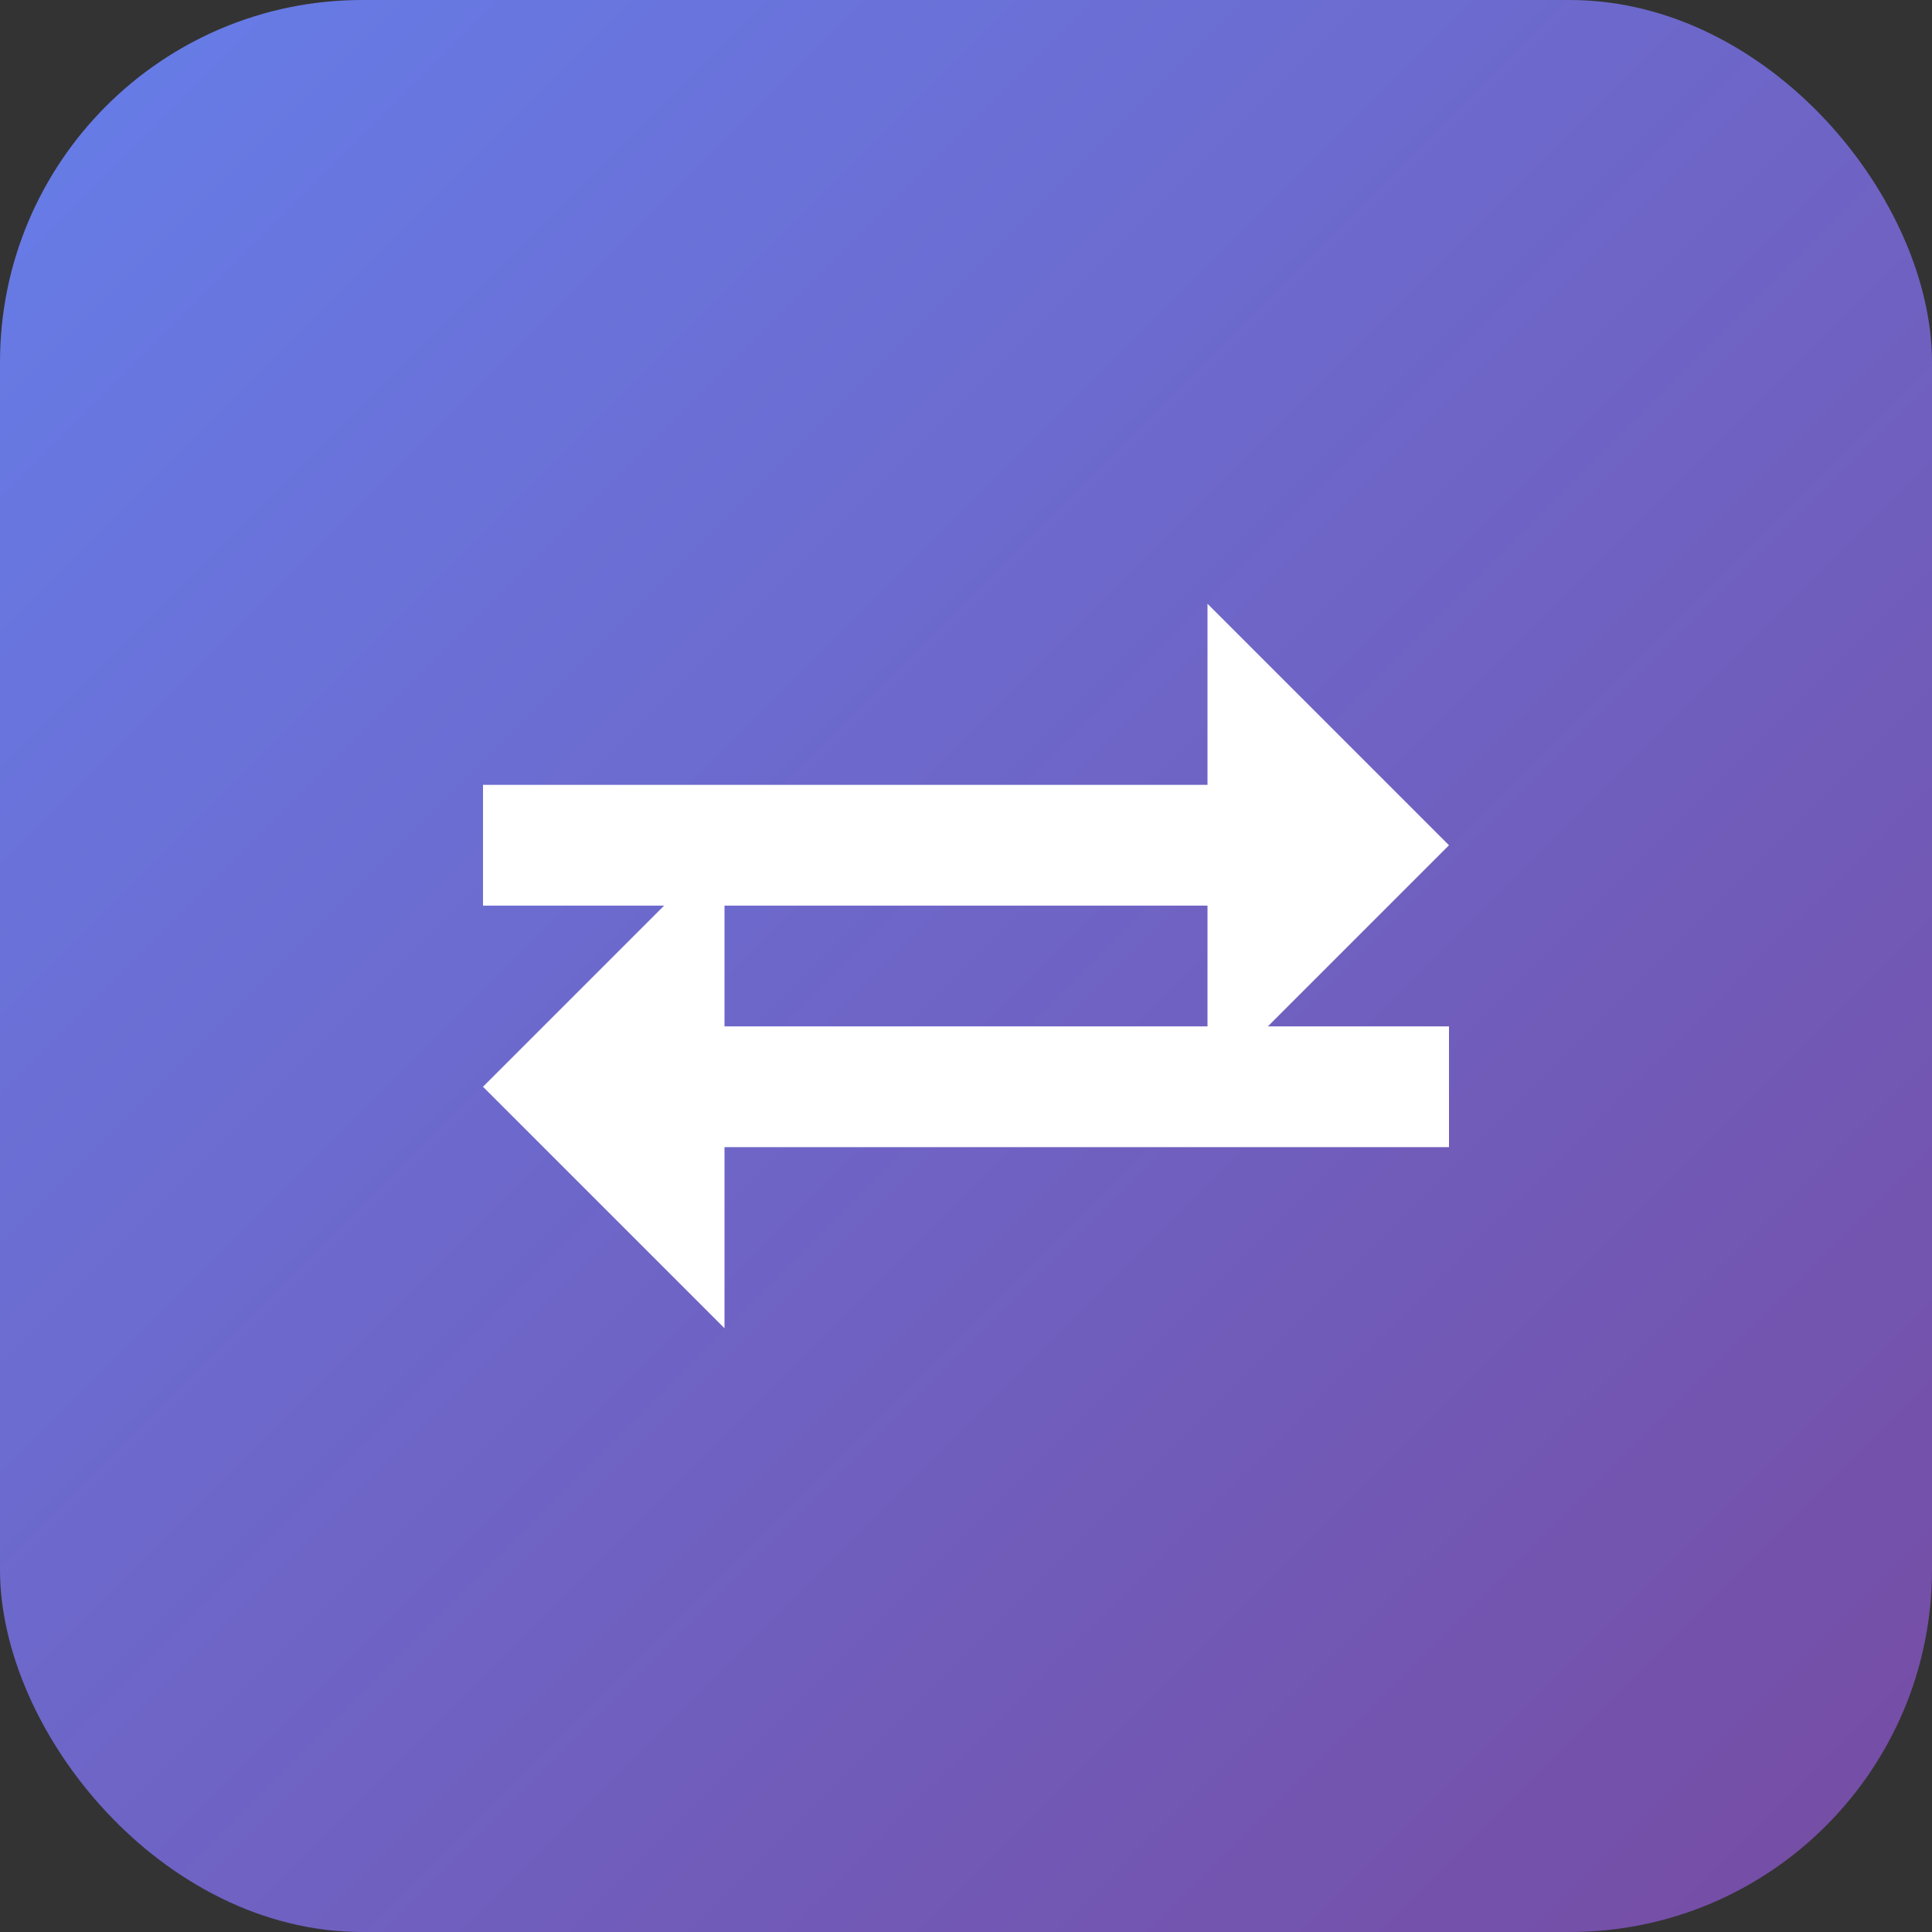
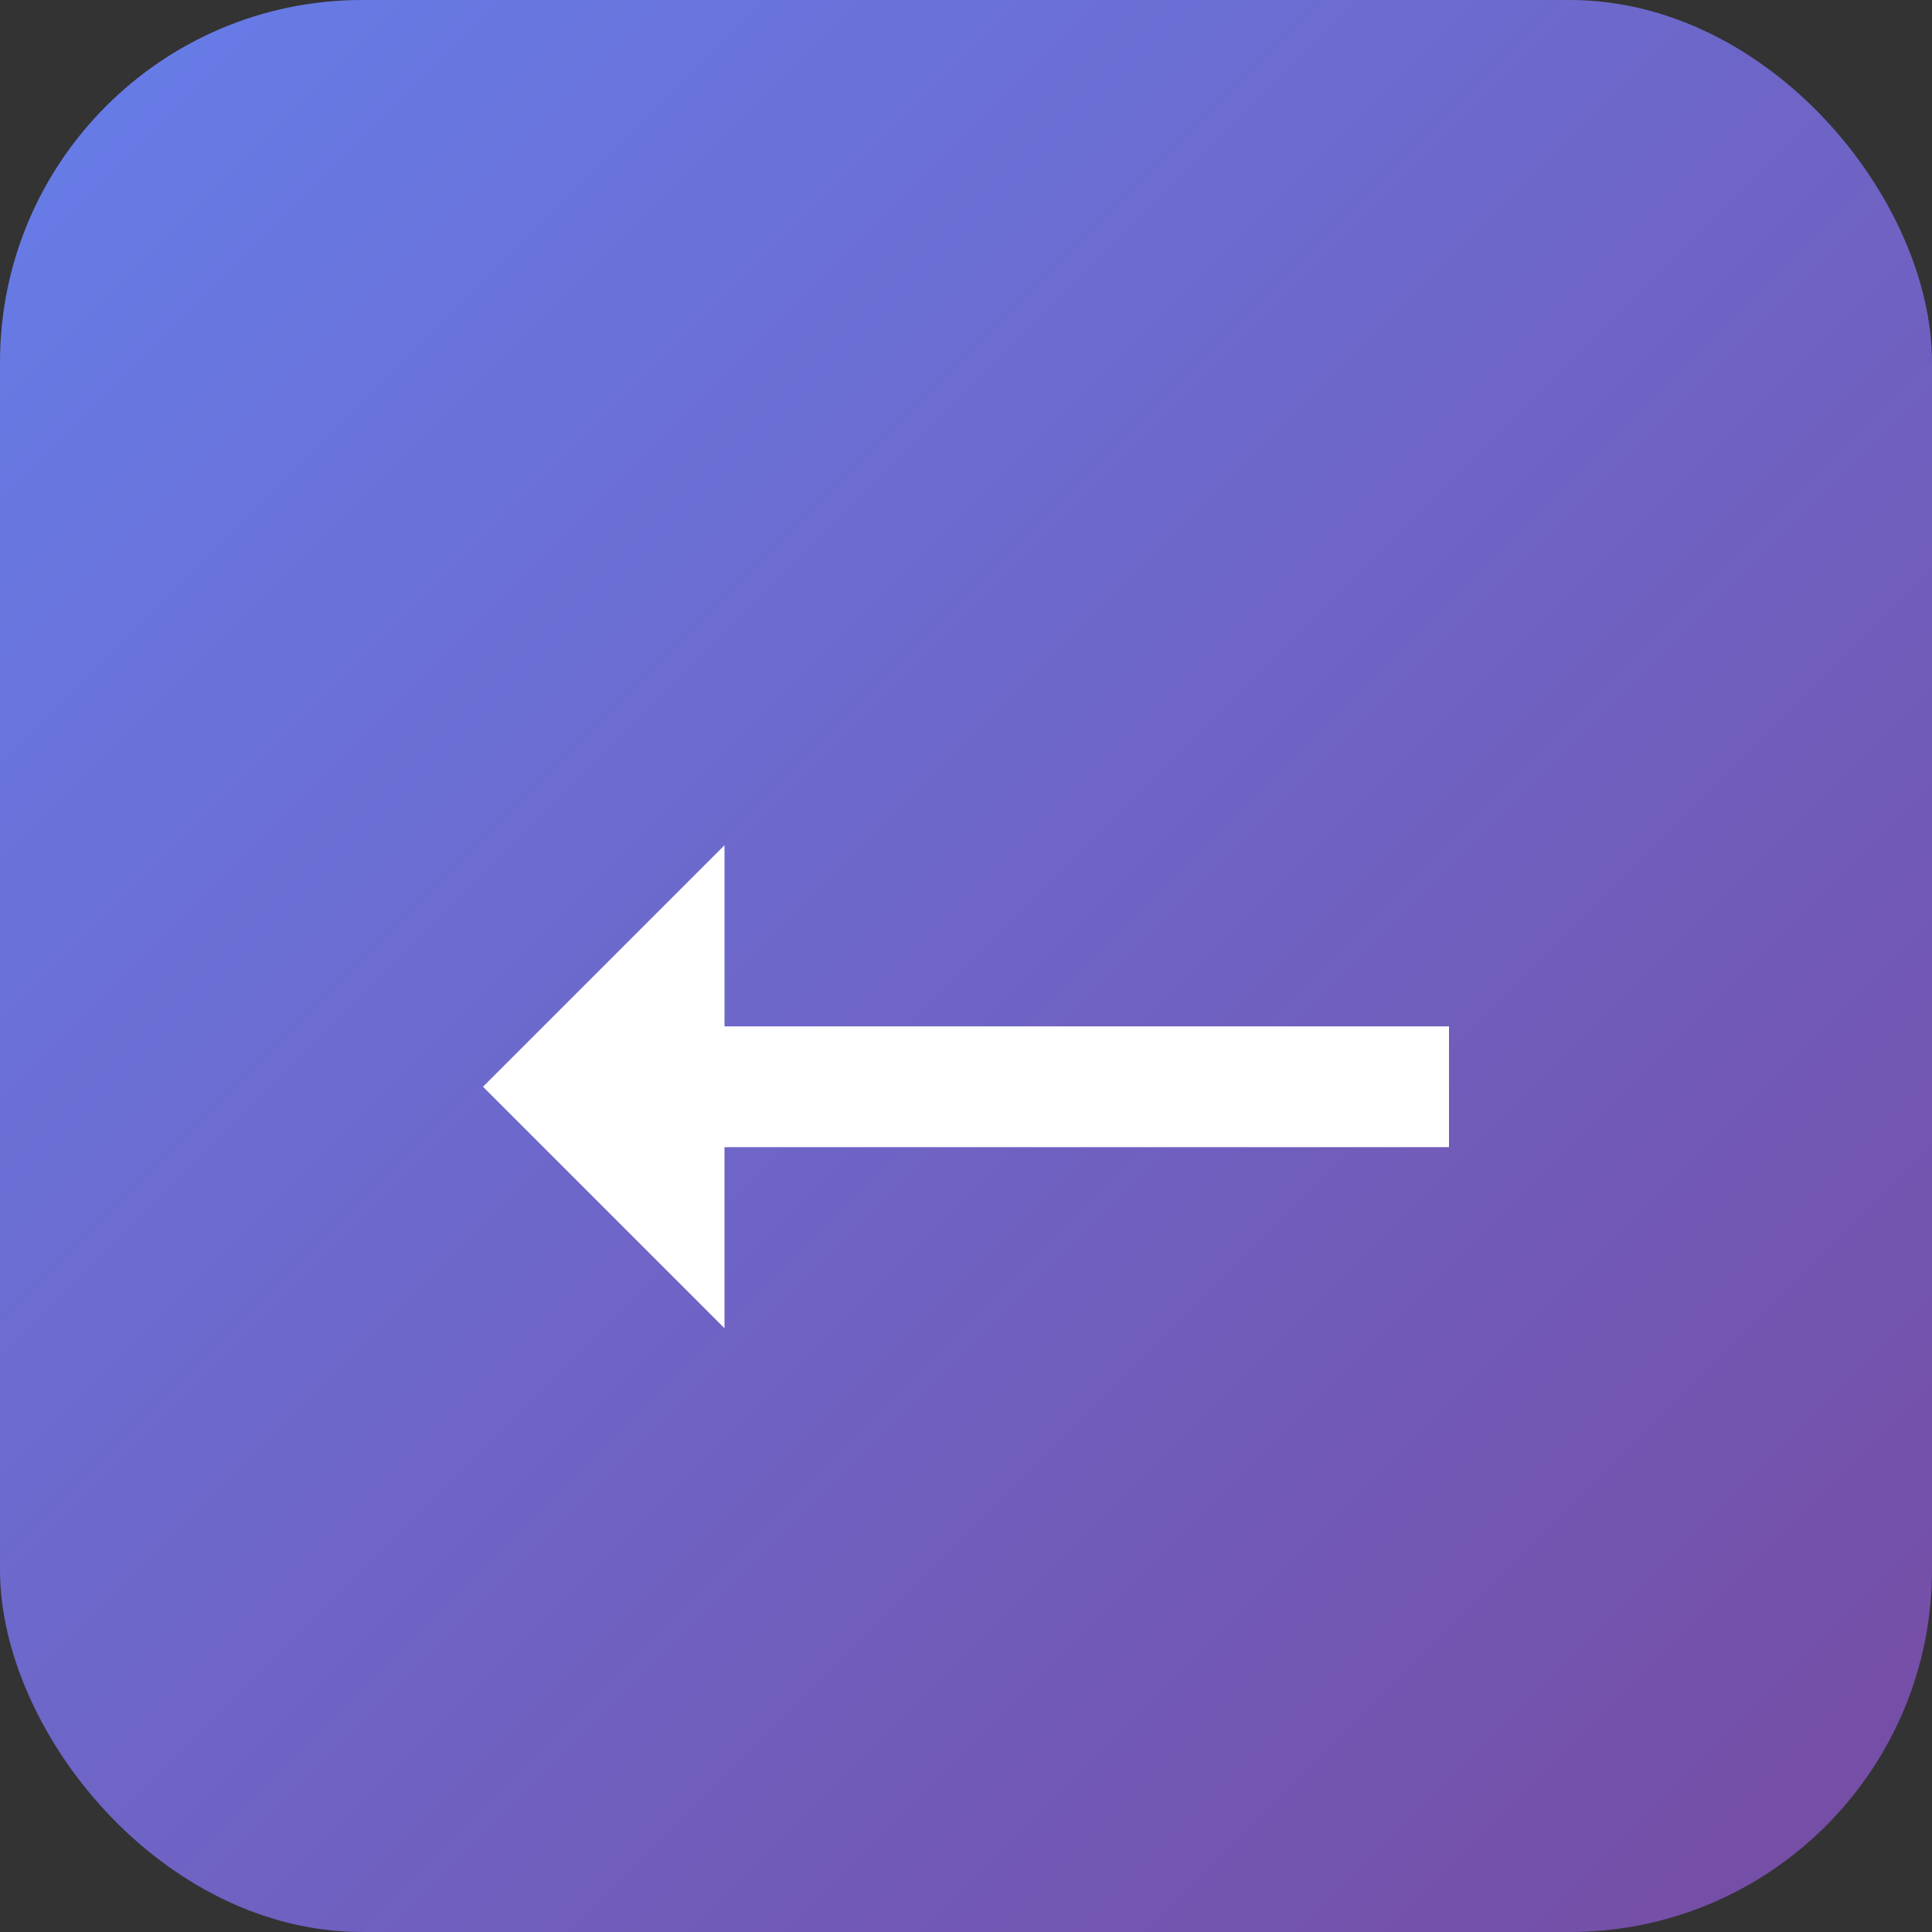
<svg xmlns="http://www.w3.org/2000/svg" width="32" height="32" viewBox="0 0 32 32">
  <rect x="0" y="0" width="32" height="32" fill="#333333" stroke="none" />
  <defs>
    <linearGradient id="grad4" x1="0%" y1="0%" x2="100%" y2="100%">
      <stop offset="0%" style="stop-color:#667eea;stop-opacity:1" />
      <stop offset="100%" style="stop-color:#764ba2;stop-opacity:1" />
    </linearGradient>
  </defs>
  <rect width="32" height="32" rx="6" fill="url(#grad4)" />
-   <path d="M 8 13 L 20 13 L 20 10 L 24 14 L 20 18 L 20 15 L 8 15 Z" fill="white" />
  <path d="M 24 19 L 12 19 L 12 22 L 8 18 L 12 14 L 12 17 L 24 17 Z" fill="white" />
</svg>